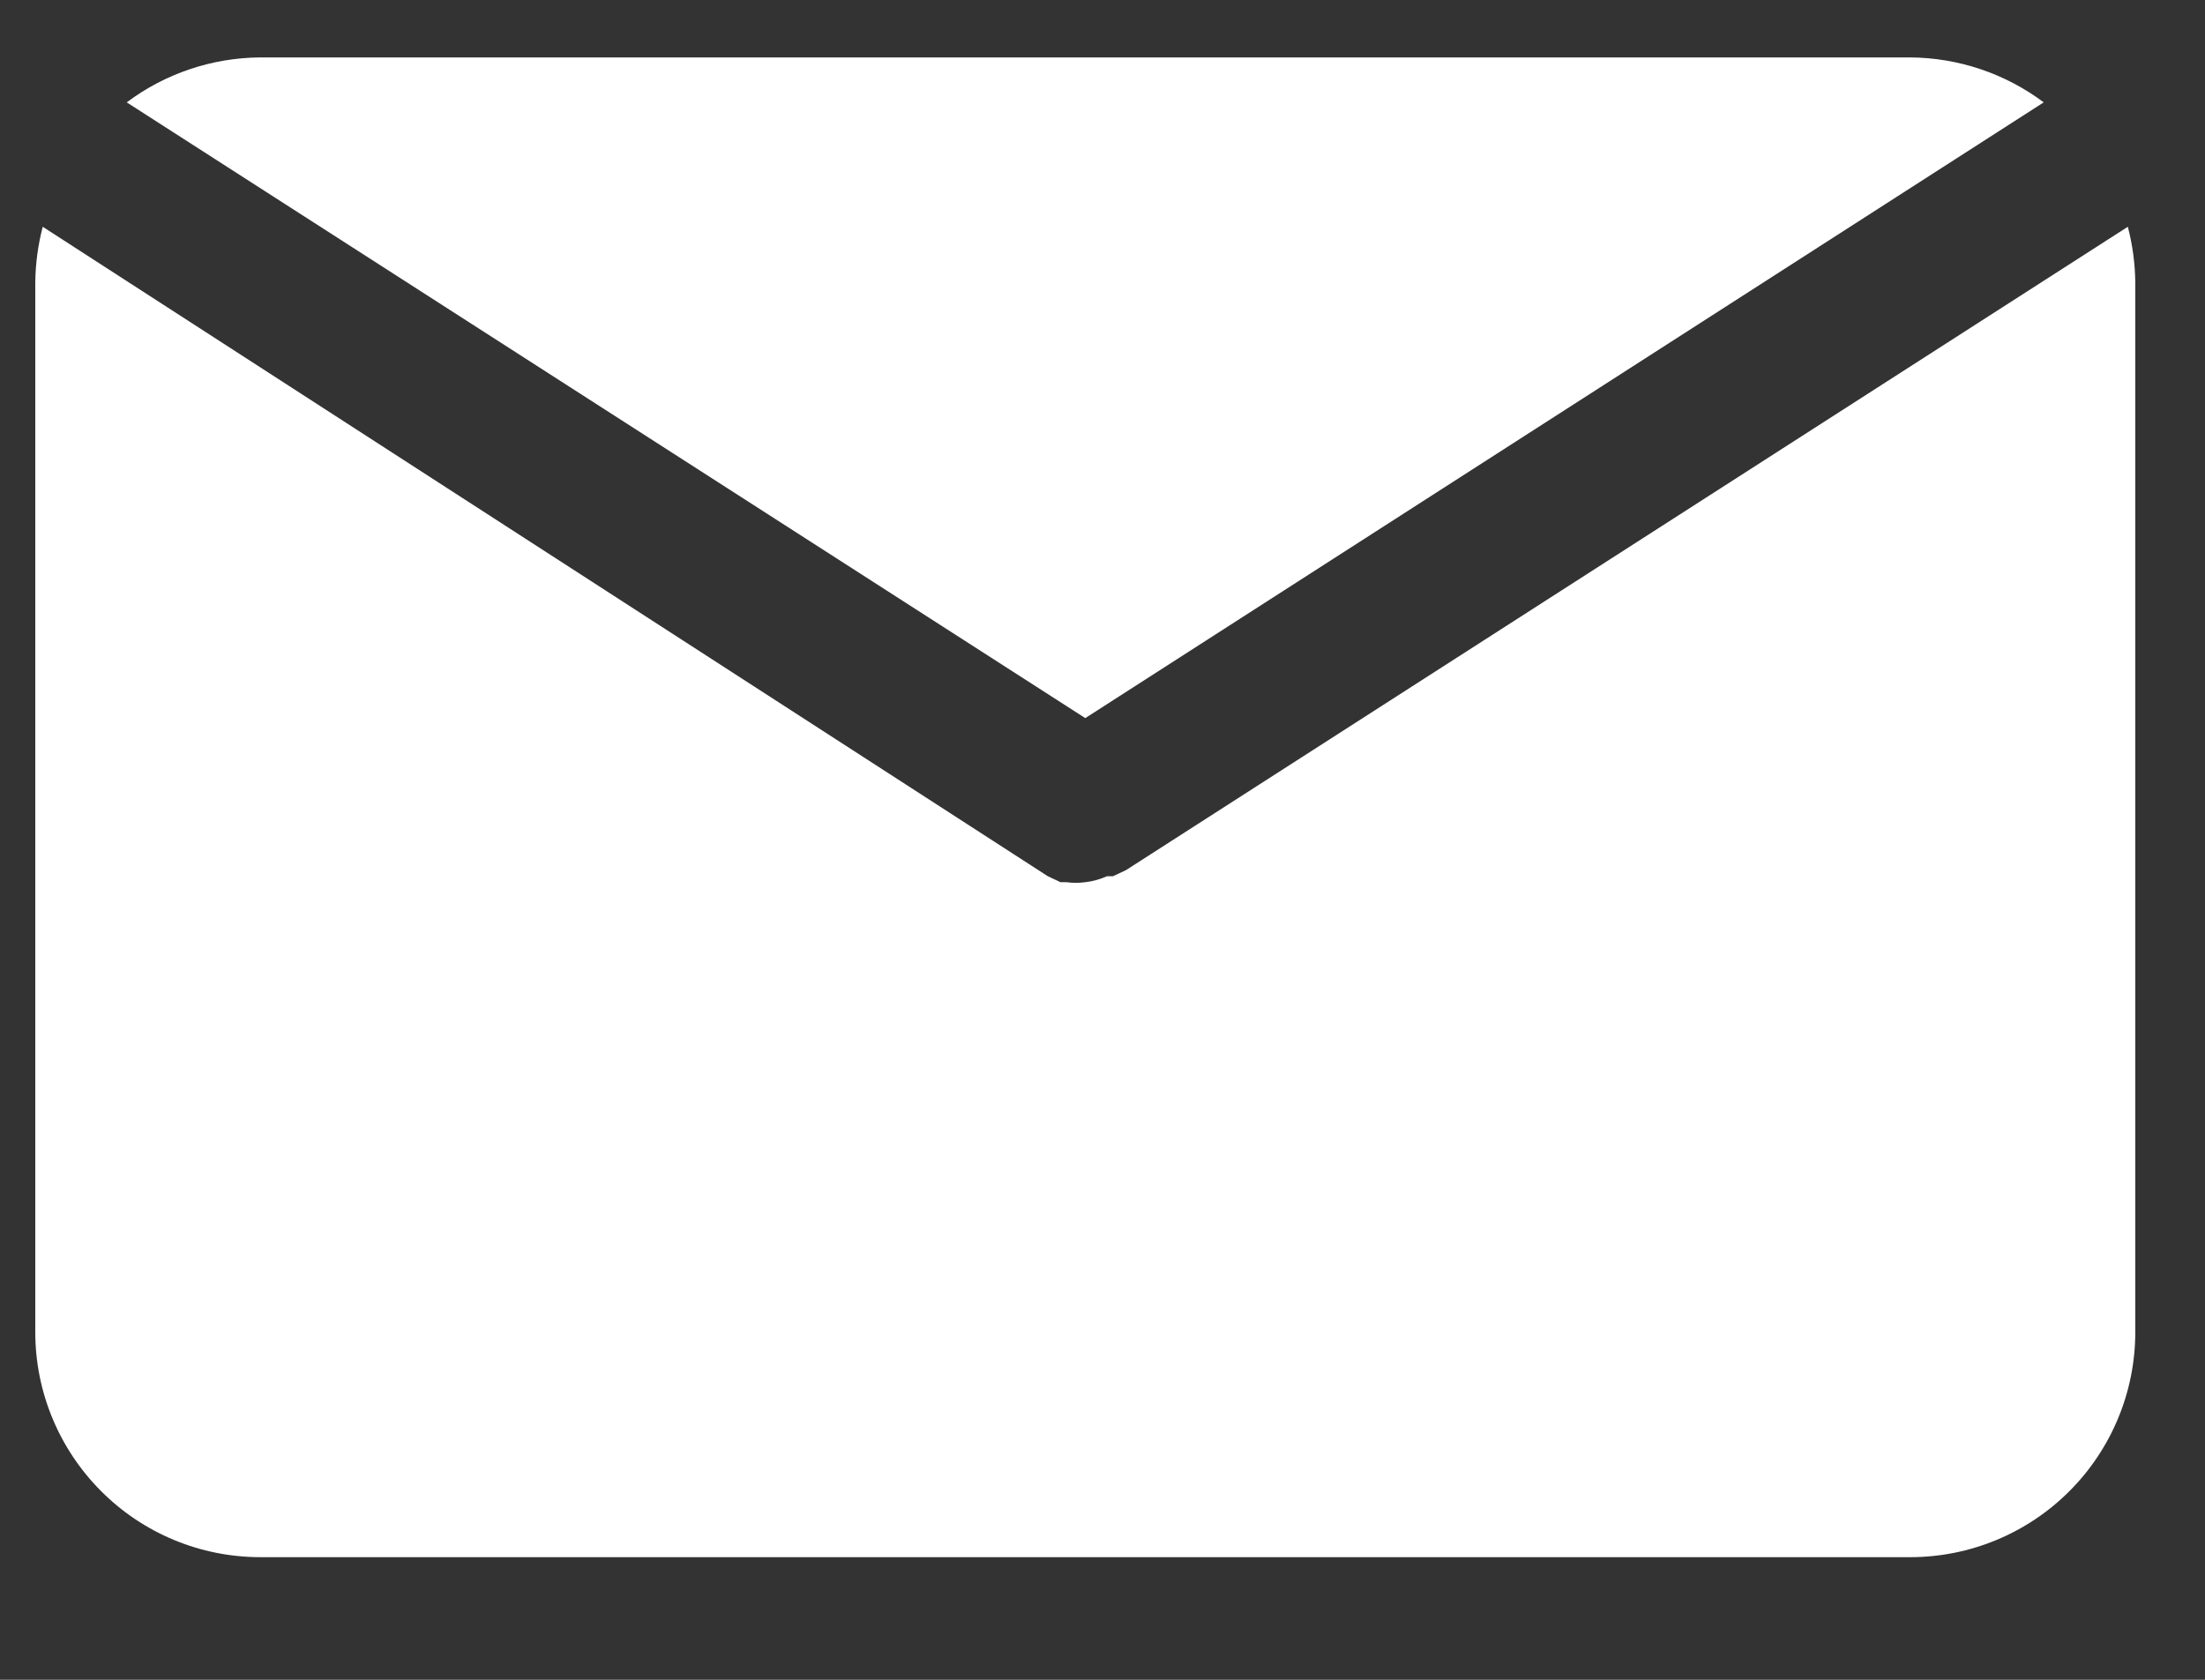
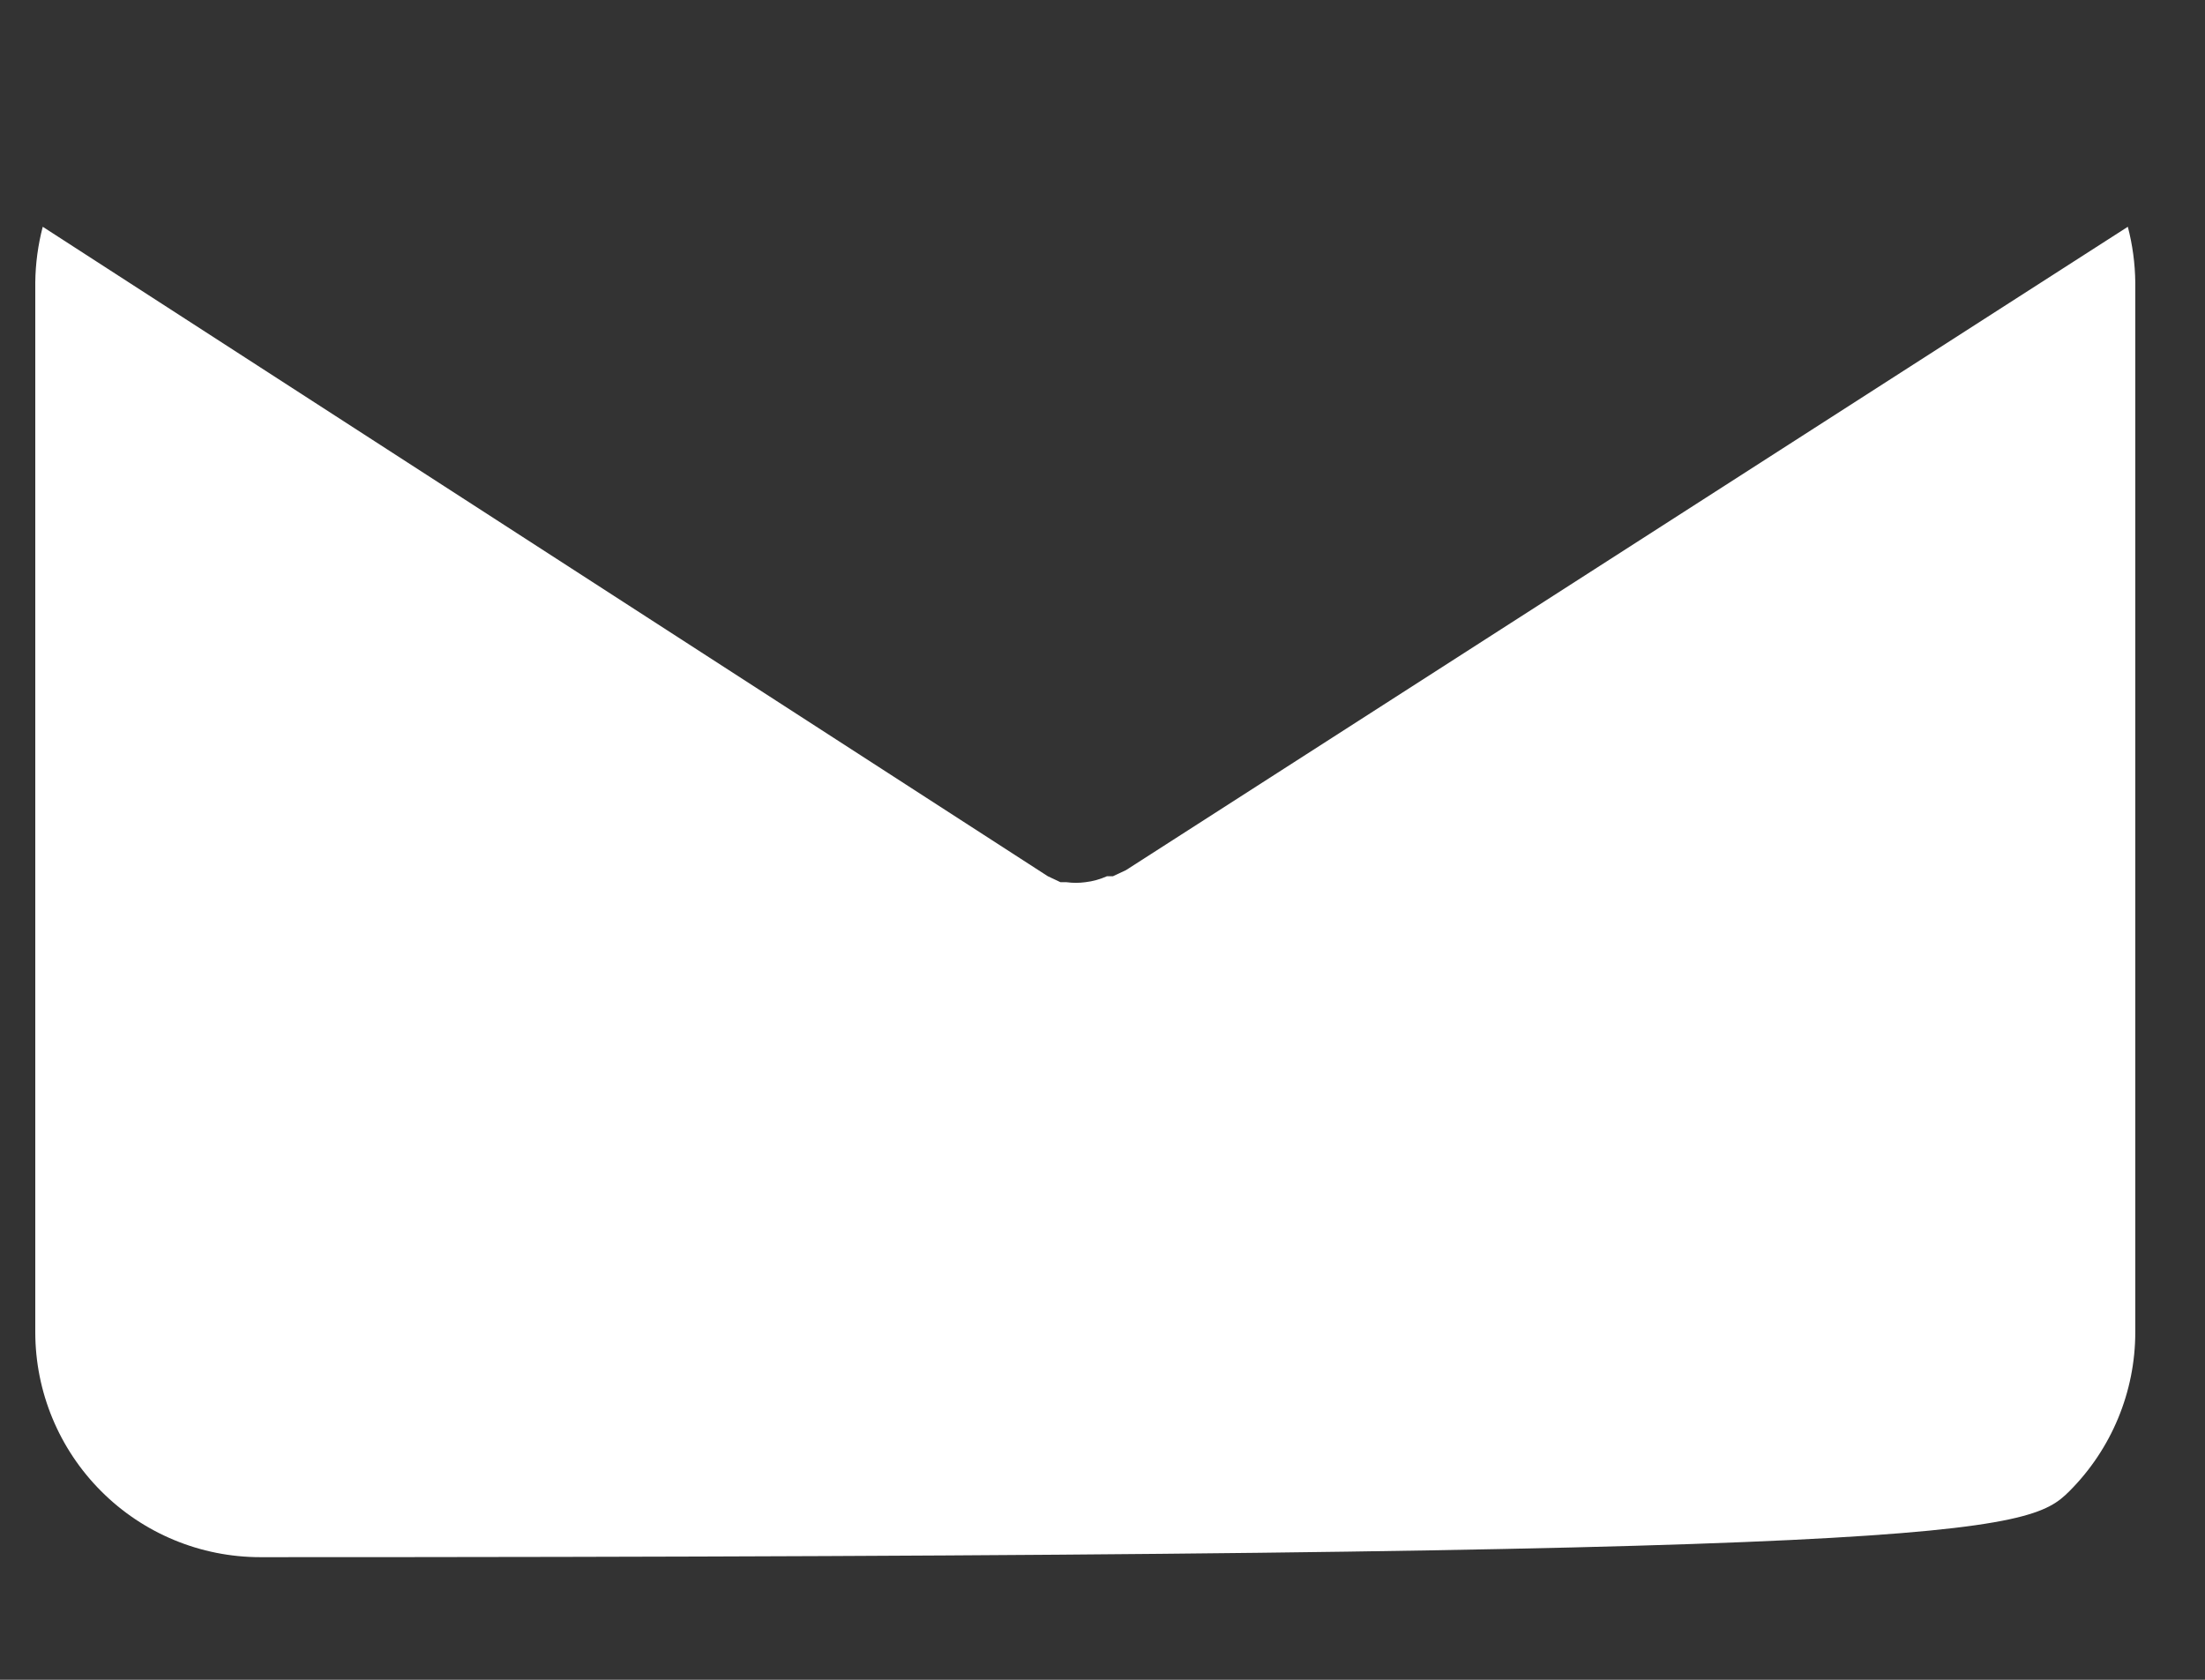
<svg xmlns="http://www.w3.org/2000/svg" width="21" height="16" viewBox="0 0 21 16" fill="none">
  <rect x="0" y="0" width="21" height="16" fill="#333333" stroke="none" />
-   <path d="M10.336 6.84L19.464 0.975C19.097 0.7 18.651 0.55 18.193 0.547H2.478C2.02 0.55 1.574 0.7 1.207 0.975L10.336 6.84Z" fill="white" />
-   <path d="M10.722 8.289L10.6 8.346H10.543C10.477 8.375 10.408 8.395 10.336 8.403C10.277 8.411 10.217 8.411 10.157 8.403H10.1L9.979 8.346L0.407 2.16C0.362 2.333 0.338 2.51 0.336 2.689V12.689C0.336 13.257 0.562 13.802 0.964 14.204C1.365 14.606 1.91 14.832 2.479 14.832H18.193C18.761 14.832 19.306 14.606 19.708 14.204C20.11 13.802 20.336 13.257 20.336 12.689V2.689C20.334 2.51 20.31 2.333 20.265 2.16L10.722 8.289Z" fill="white" />
+   <path d="M10.722 8.289L10.6 8.346H10.543C10.477 8.375 10.408 8.395 10.336 8.403C10.277 8.411 10.217 8.411 10.157 8.403H10.1L9.979 8.346L0.407 2.16C0.362 2.333 0.338 2.51 0.336 2.689V12.689C0.336 13.257 0.562 13.802 0.964 14.204C1.365 14.606 1.91 14.832 2.479 14.832C18.761 14.832 19.306 14.606 19.708 14.204C20.11 13.802 20.336 13.257 20.336 12.689V2.689C20.334 2.51 20.31 2.333 20.265 2.16L10.722 8.289Z" fill="white" />
</svg>